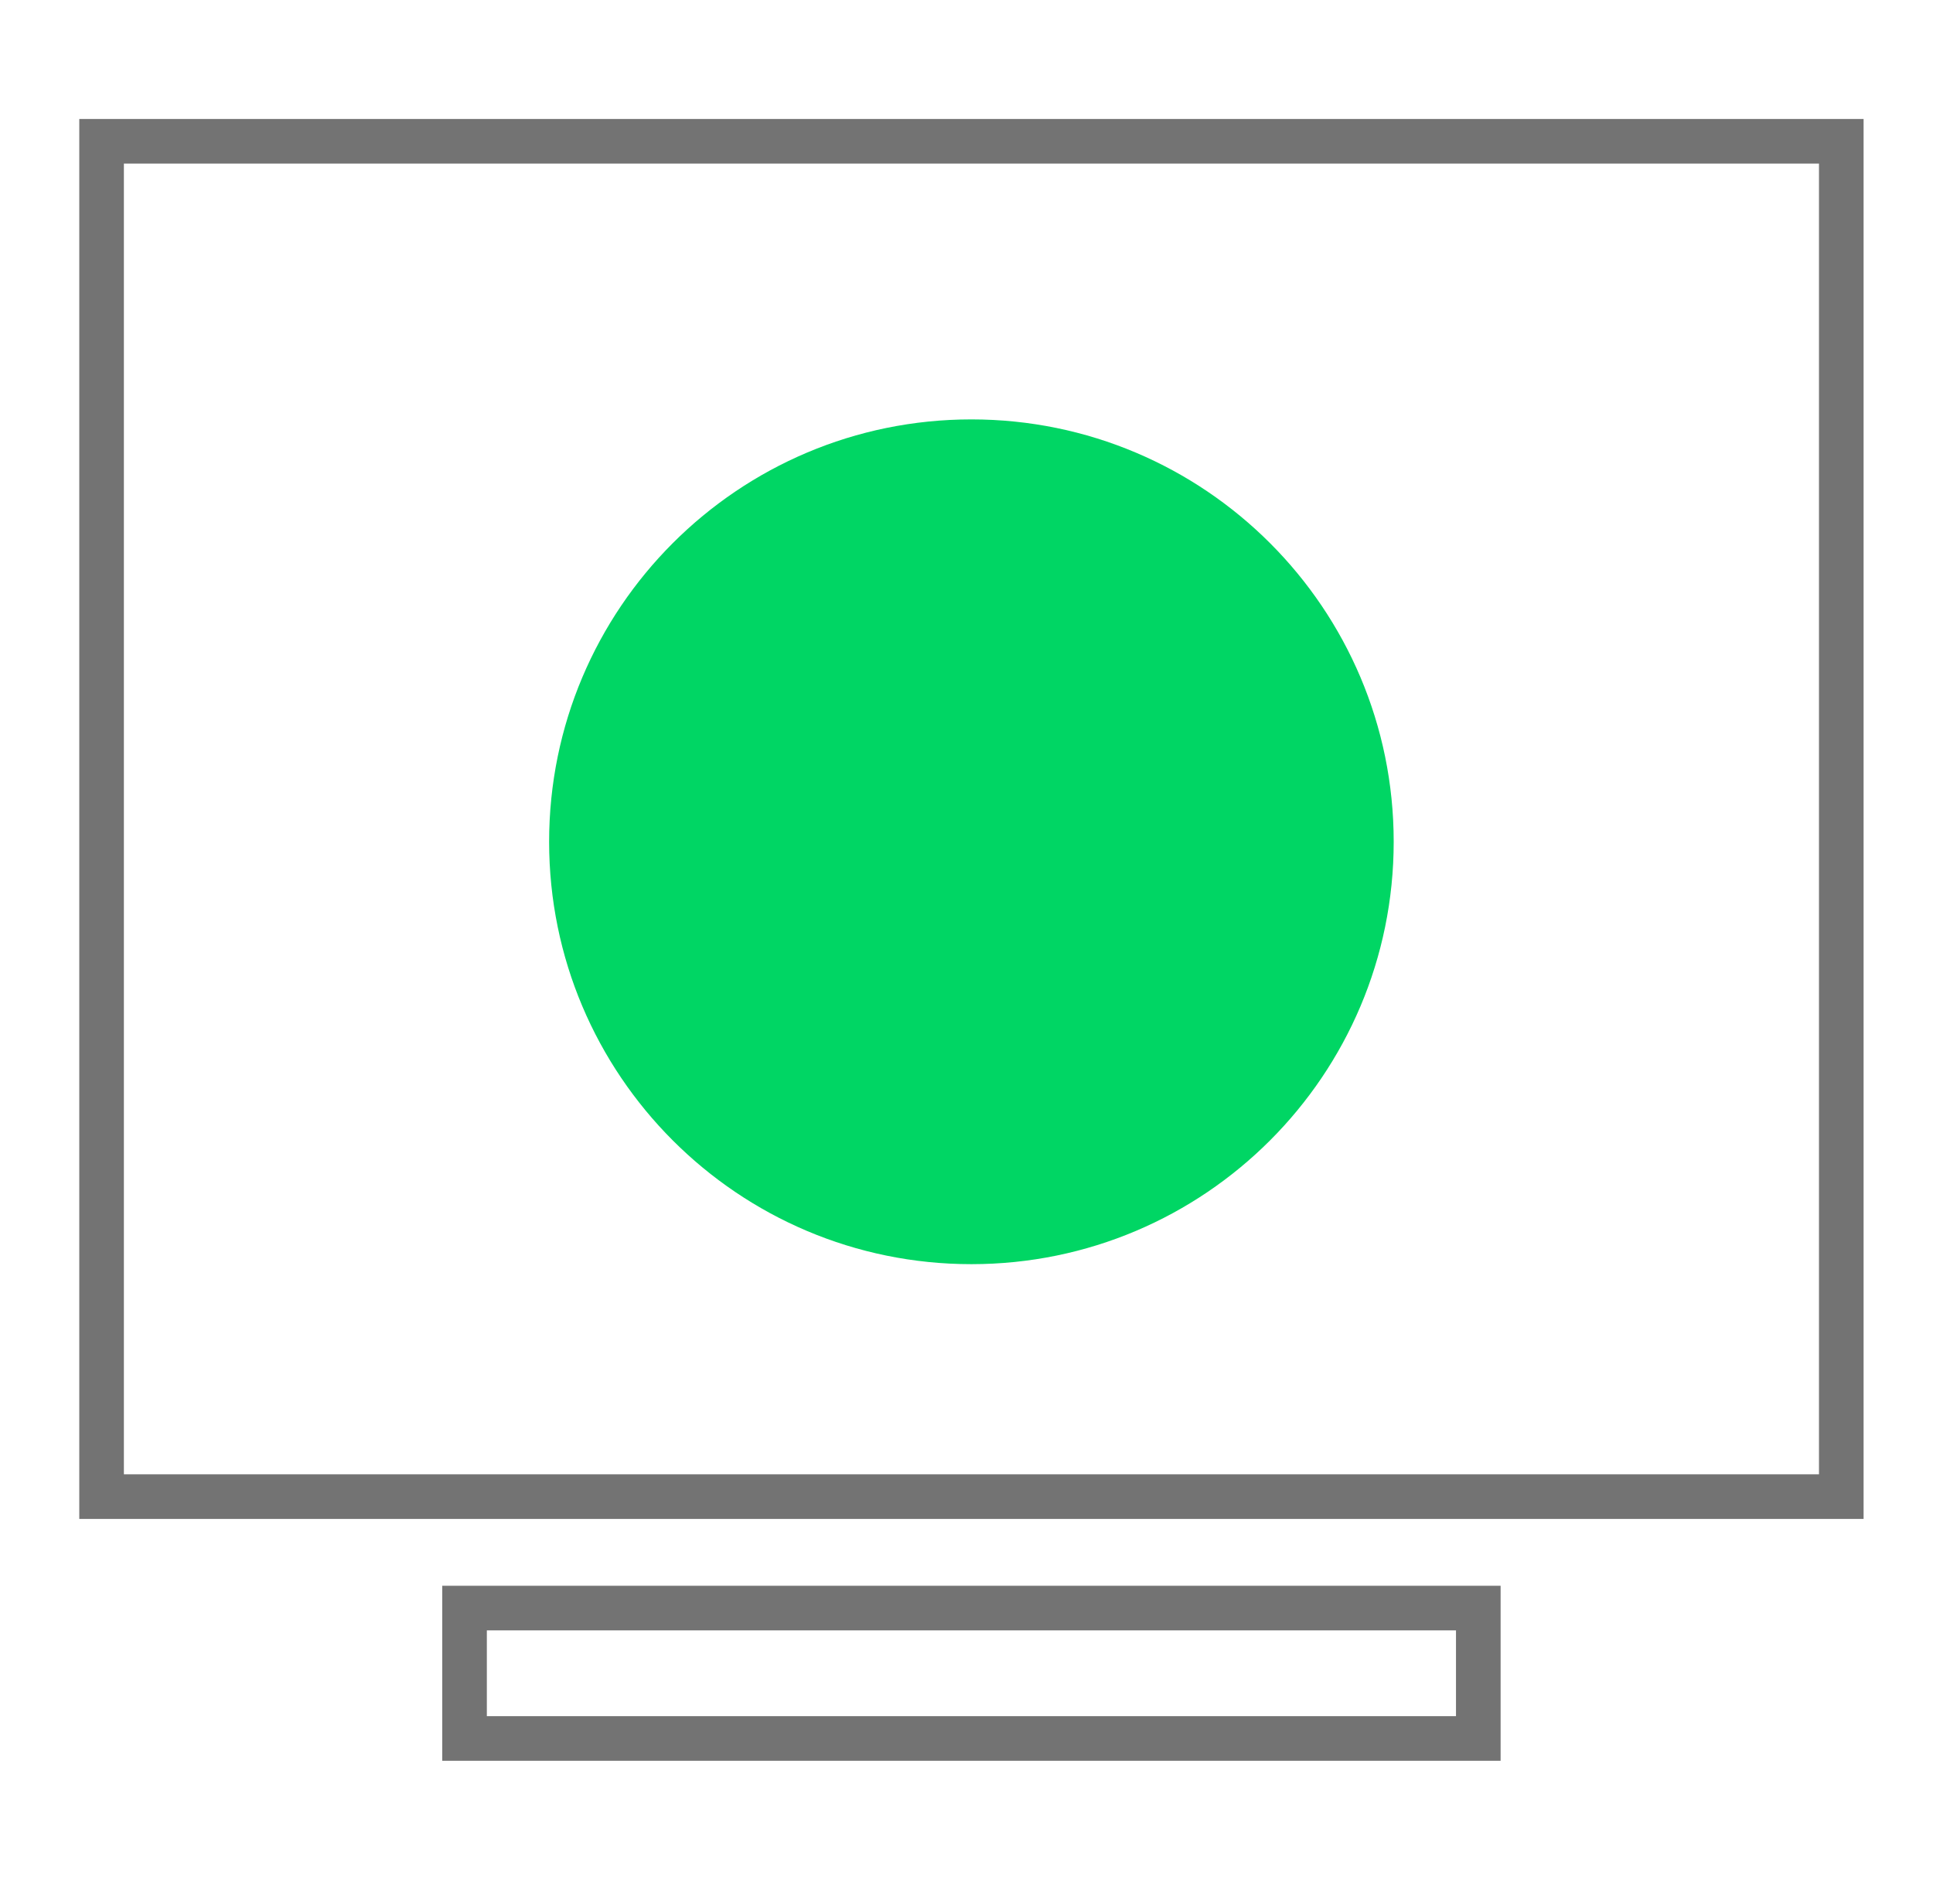
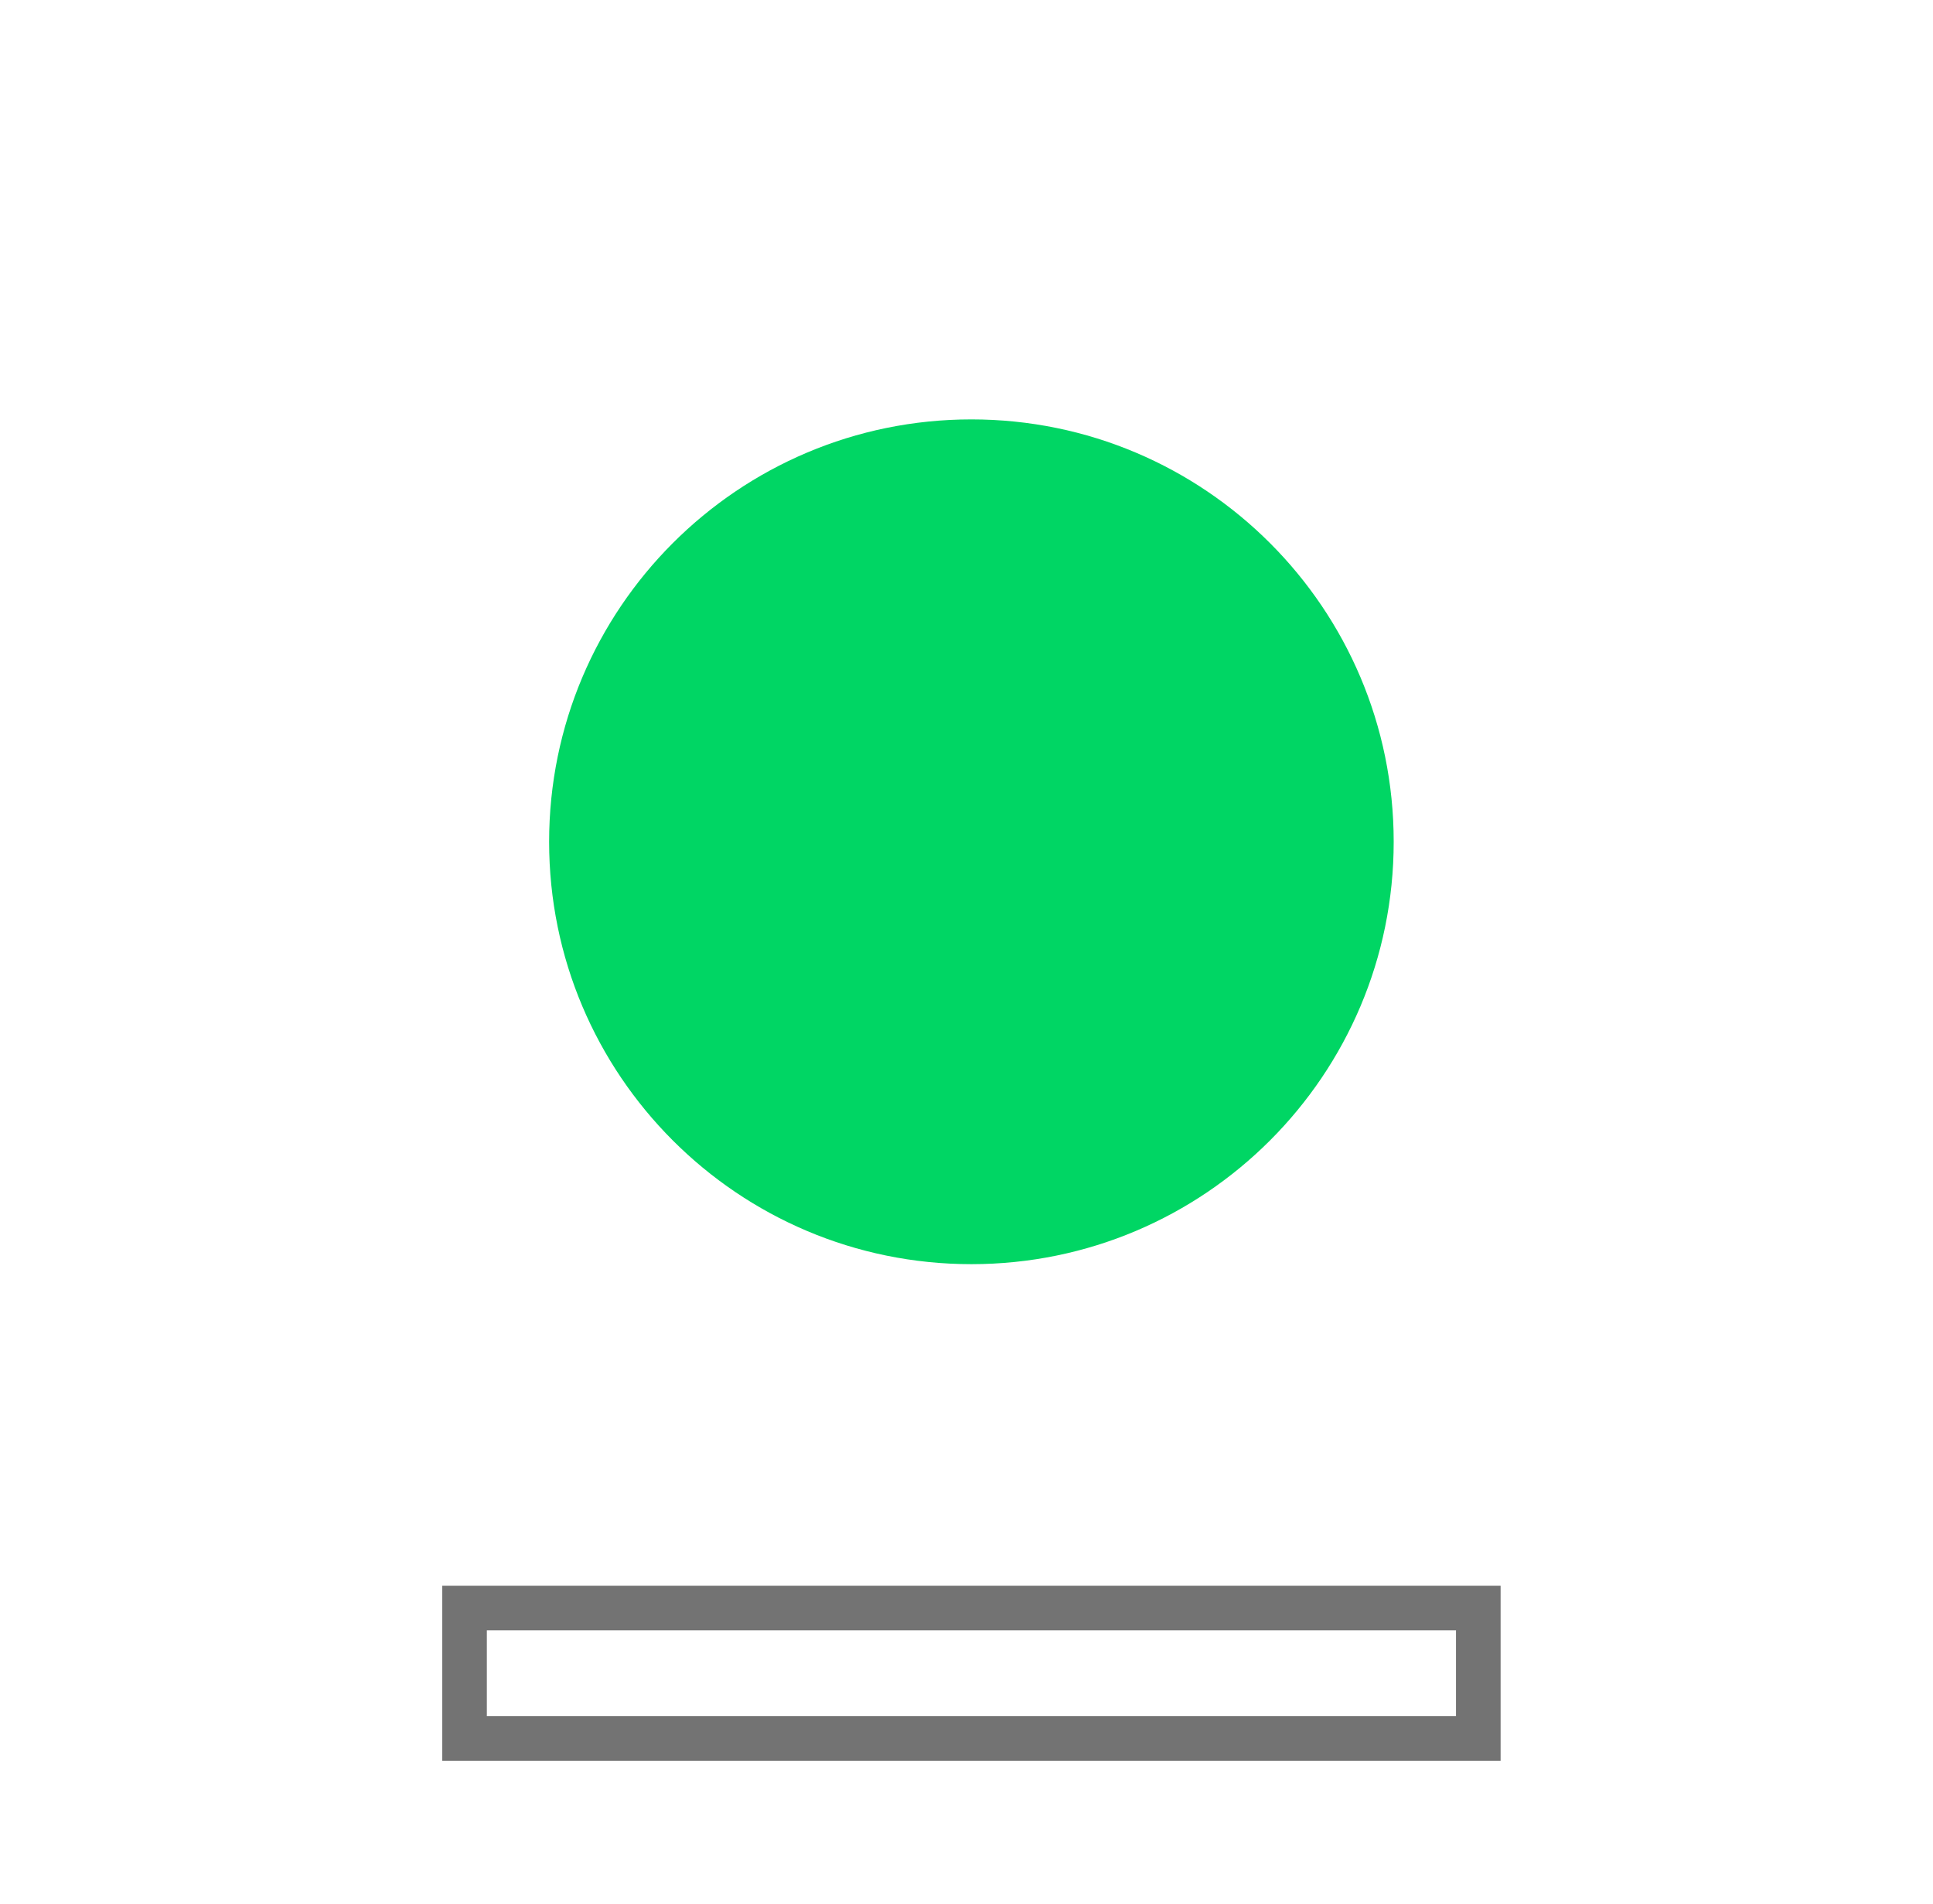
<svg xmlns="http://www.w3.org/2000/svg" width="65" height="64" viewBox="0 0 65 64" fill="none">
-   <rect x="3.416" y="4.75" width="58.5" height="45.566" stroke="#737373" stroke-width="1.5" />
  <rect x="15.621" y="54.063" width="34.089" height="4.384" stroke="#737373" stroke-width="1.5" />
  <path d="M46.865 28.3C46.865 36.143 40.508 42.501 32.665 42.501C24.823 42.501 18.465 36.143 18.465 28.3C18.465 20.458 24.823 14.1 32.665 14.1C40.508 14.1 46.865 20.458 46.865 28.3Z" fill="#00D664" />
</svg>